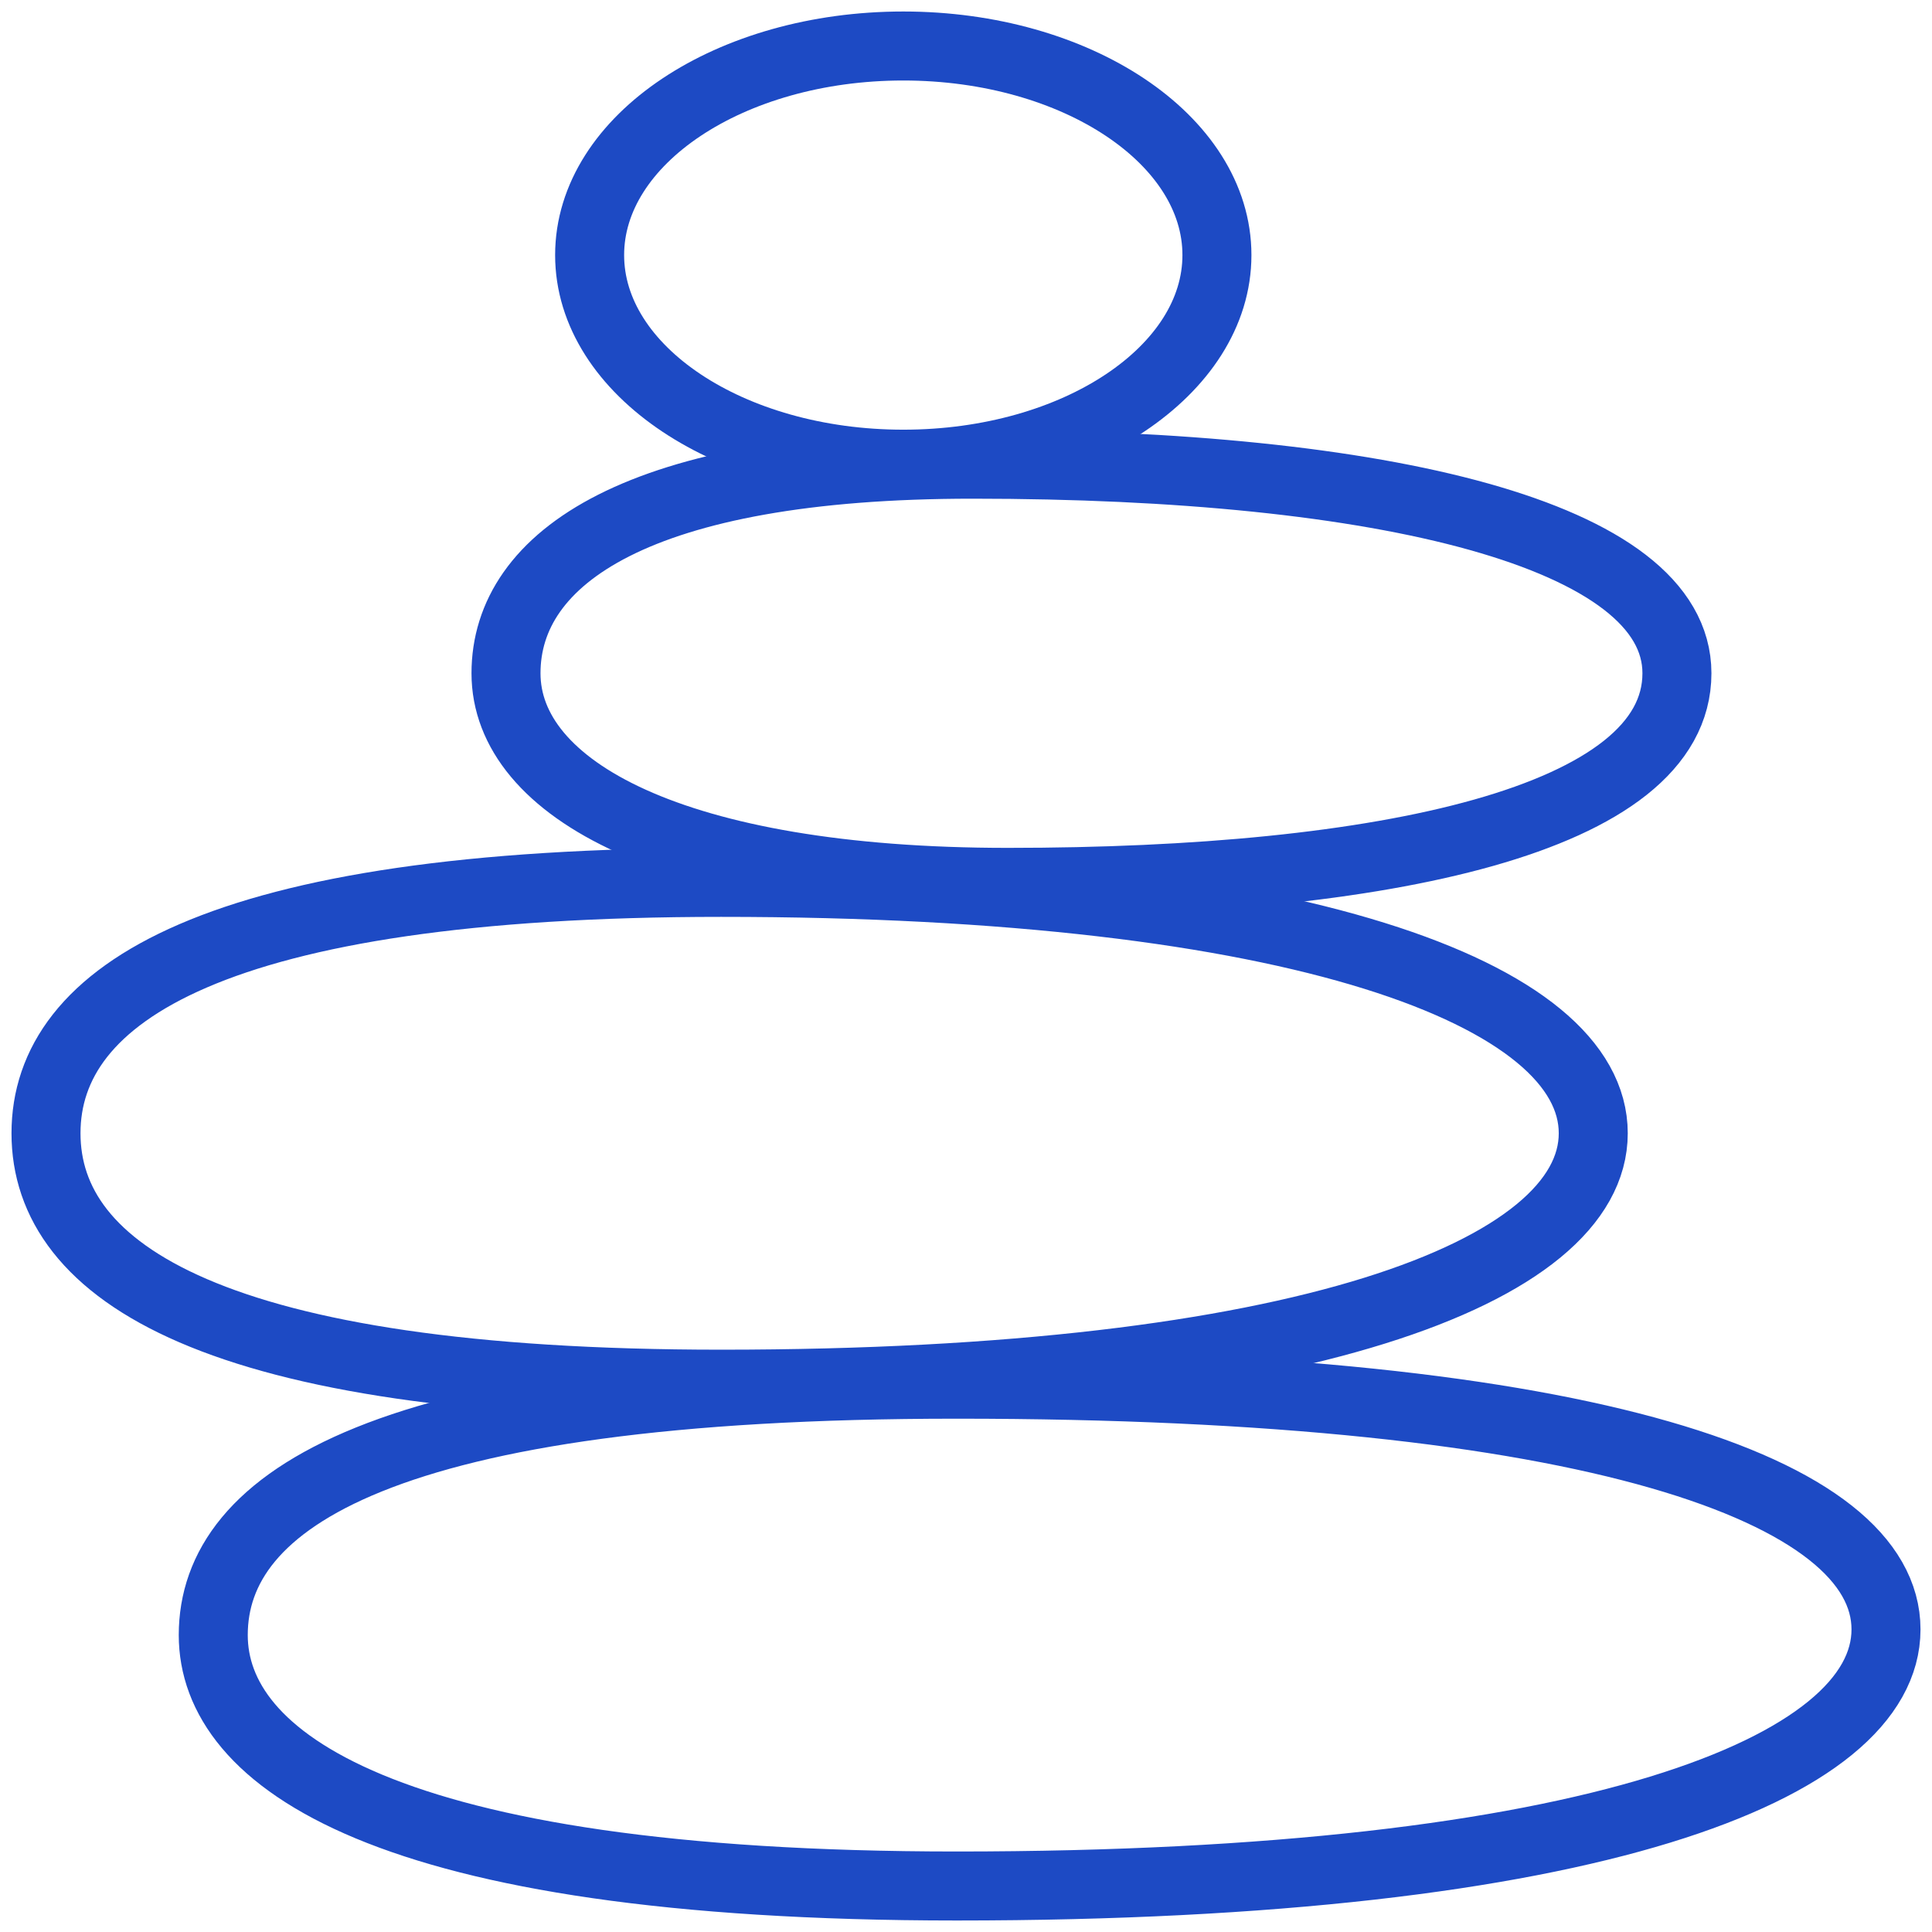
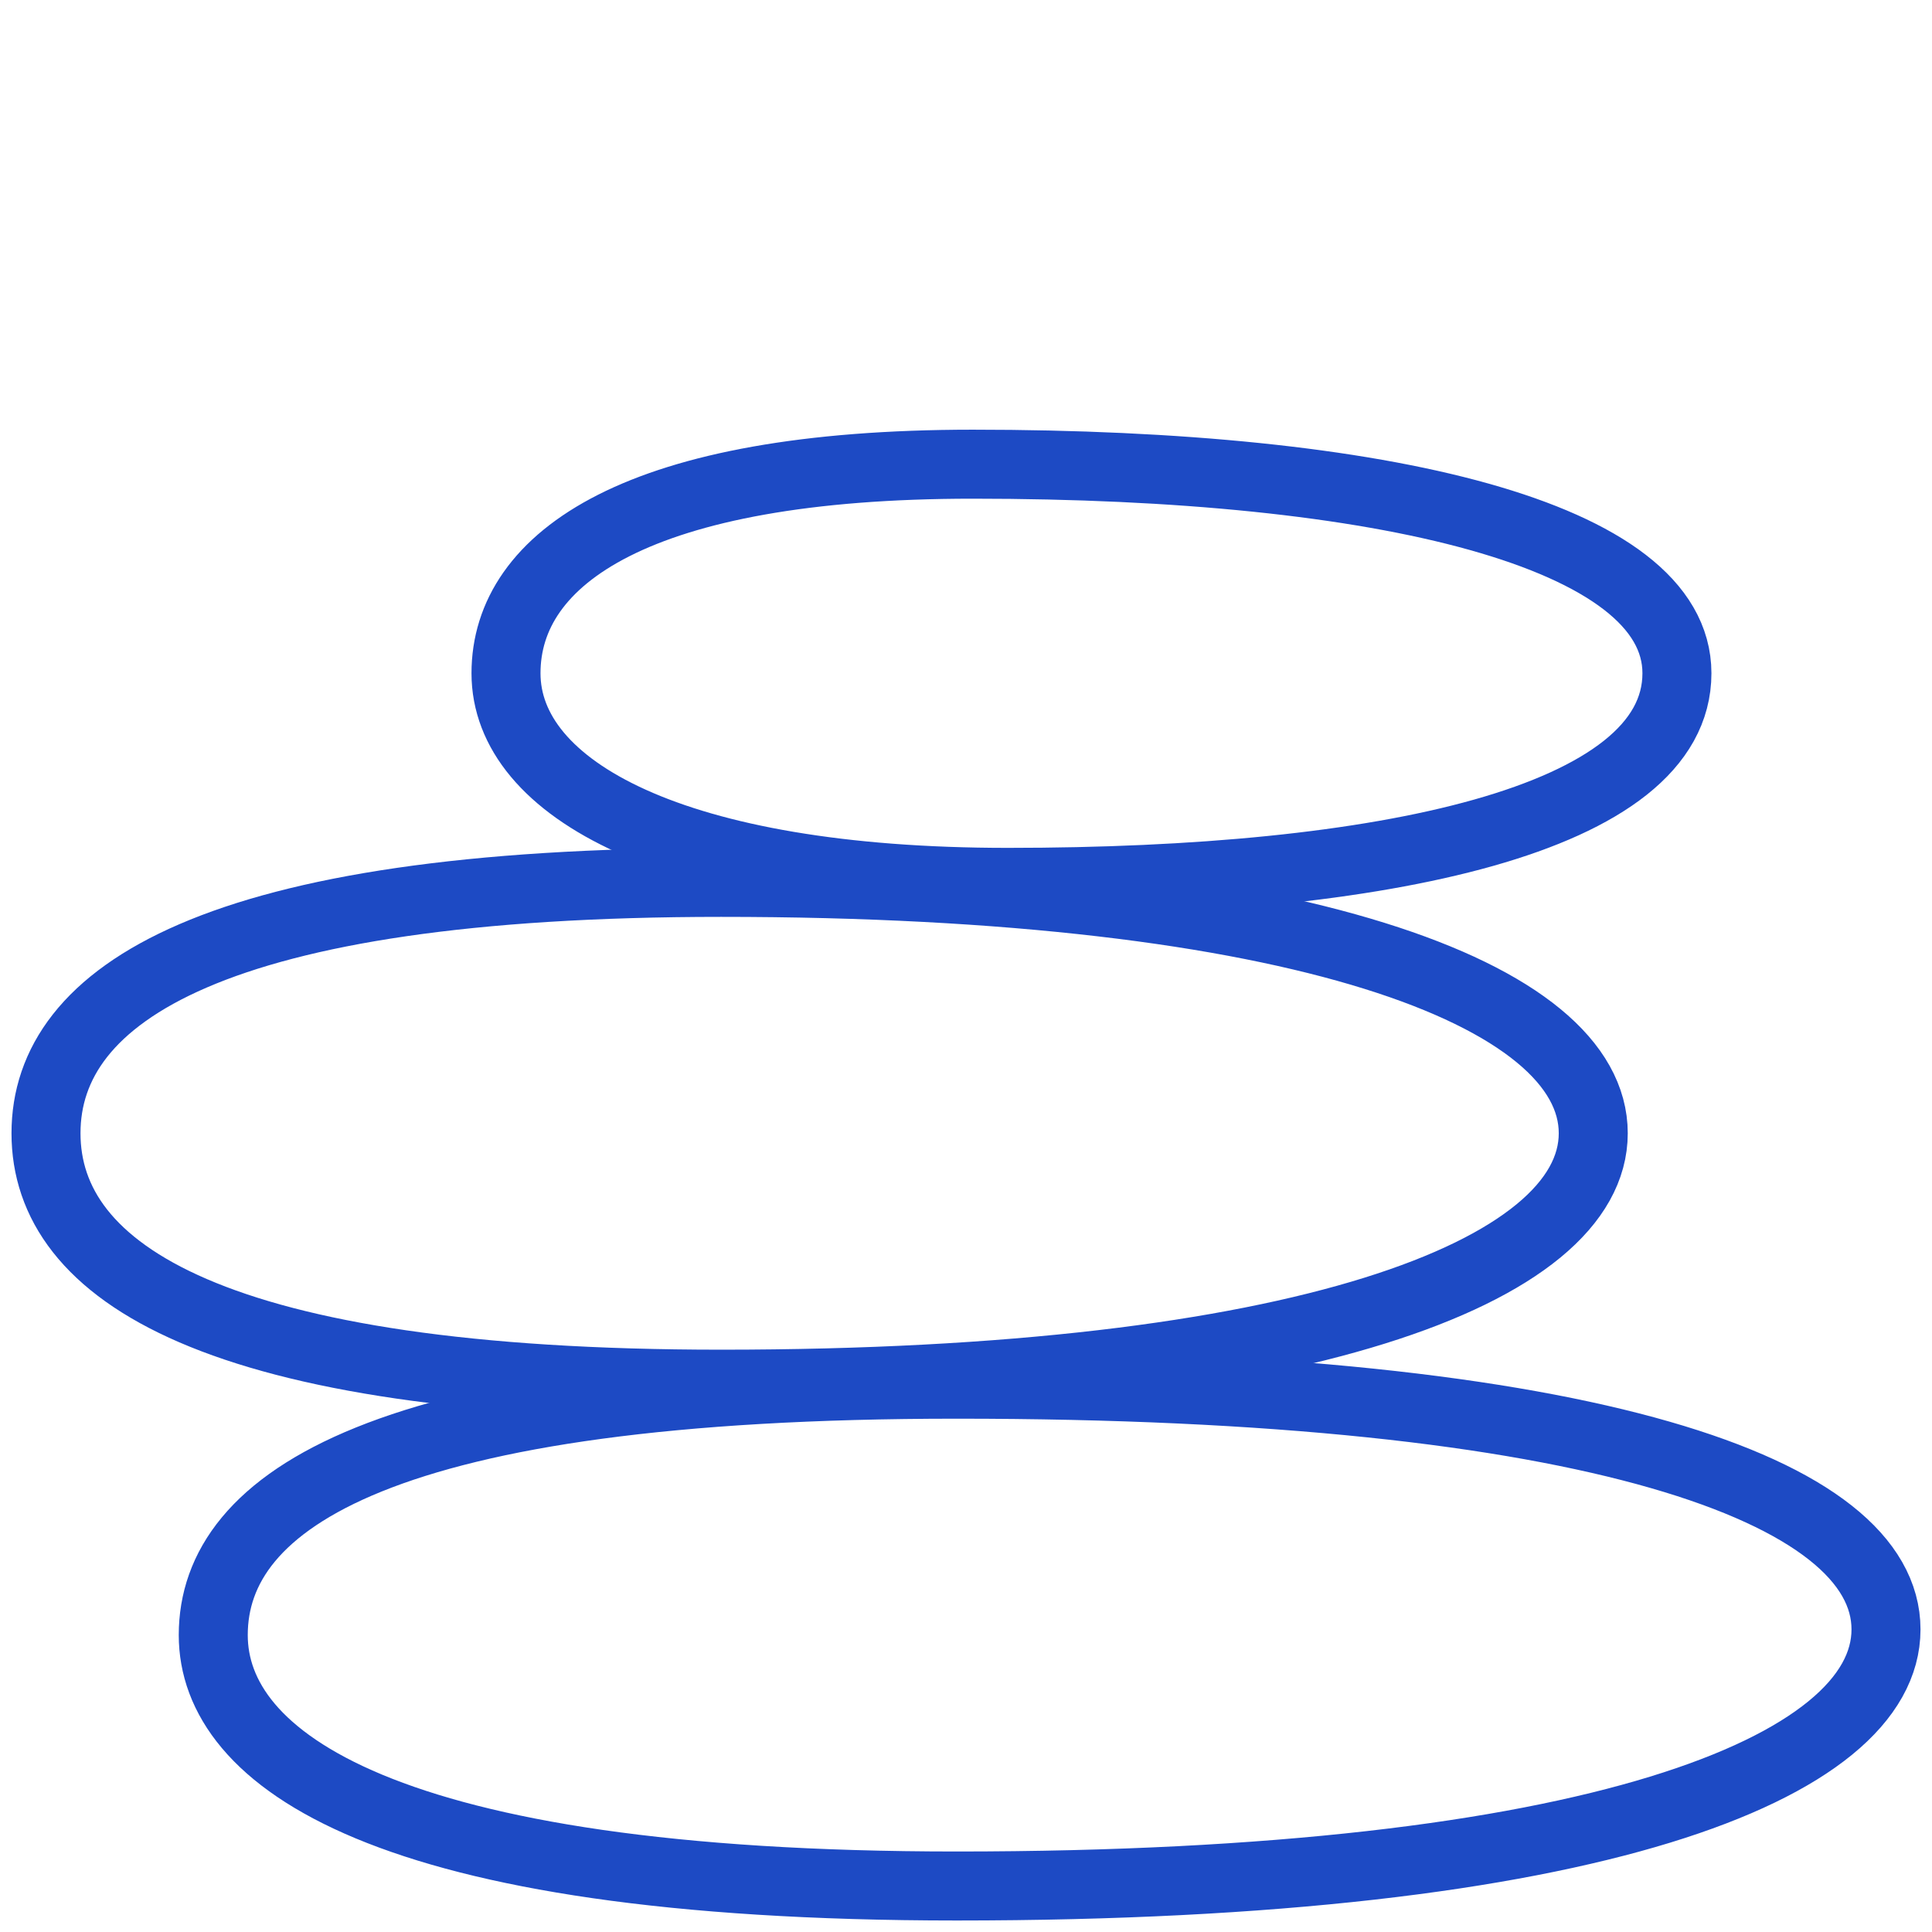
<svg xmlns="http://www.w3.org/2000/svg" width="42" height="42" viewBox="0 0 42 42" fill="none">
  <path d="M41 35.422C41 38.434 34.636 41 20.798 41C8.273 41 4.636 38.211 4.636 35.545C4.636 32.636 8.273 30.091 20.798 30.091C34.636 30.091 41 32.409 41 35.422Z" stroke="#1D4AC4" stroke-width="1.5" stroke-linecap="round" stroke-linejoin="round" />
  <path d="M1 24.636C1 27.649 4.636 30.091 15.677 30.091C28.273 30.091 34.636 27.649 34.636 24.636C34.636 21.623 28.273 19.182 15.677 19.182C4.636 19.182 1 21.623 1 24.636Z" stroke="#1D4AC4" stroke-width="1.5" stroke-linecap="round" stroke-linejoin="round" />
  <path d="M36.455 14.636C36.455 17.823 30.091 19.182 21.909 19.182C14.636 19.182 11 17.146 11 14.636C11 12.126 13.873 10.091 21.145 10.091C30.091 10.091 36.455 11.625 36.455 14.636Z" stroke="#1D4AC4" stroke-width="1.5" stroke-linecap="round" stroke-linejoin="round" />
-   <path d="M19.637 10.091C23.402 10.091 26.455 8.056 26.455 5.545C26.455 3.035 23.402 1 19.637 1C15.871 1 12.818 3.035 12.818 5.545C12.818 8.056 15.871 10.091 19.637 10.091Z" stroke="#1D4AC4" stroke-width="1.5" stroke-linecap="round" stroke-linejoin="round" />
</svg>